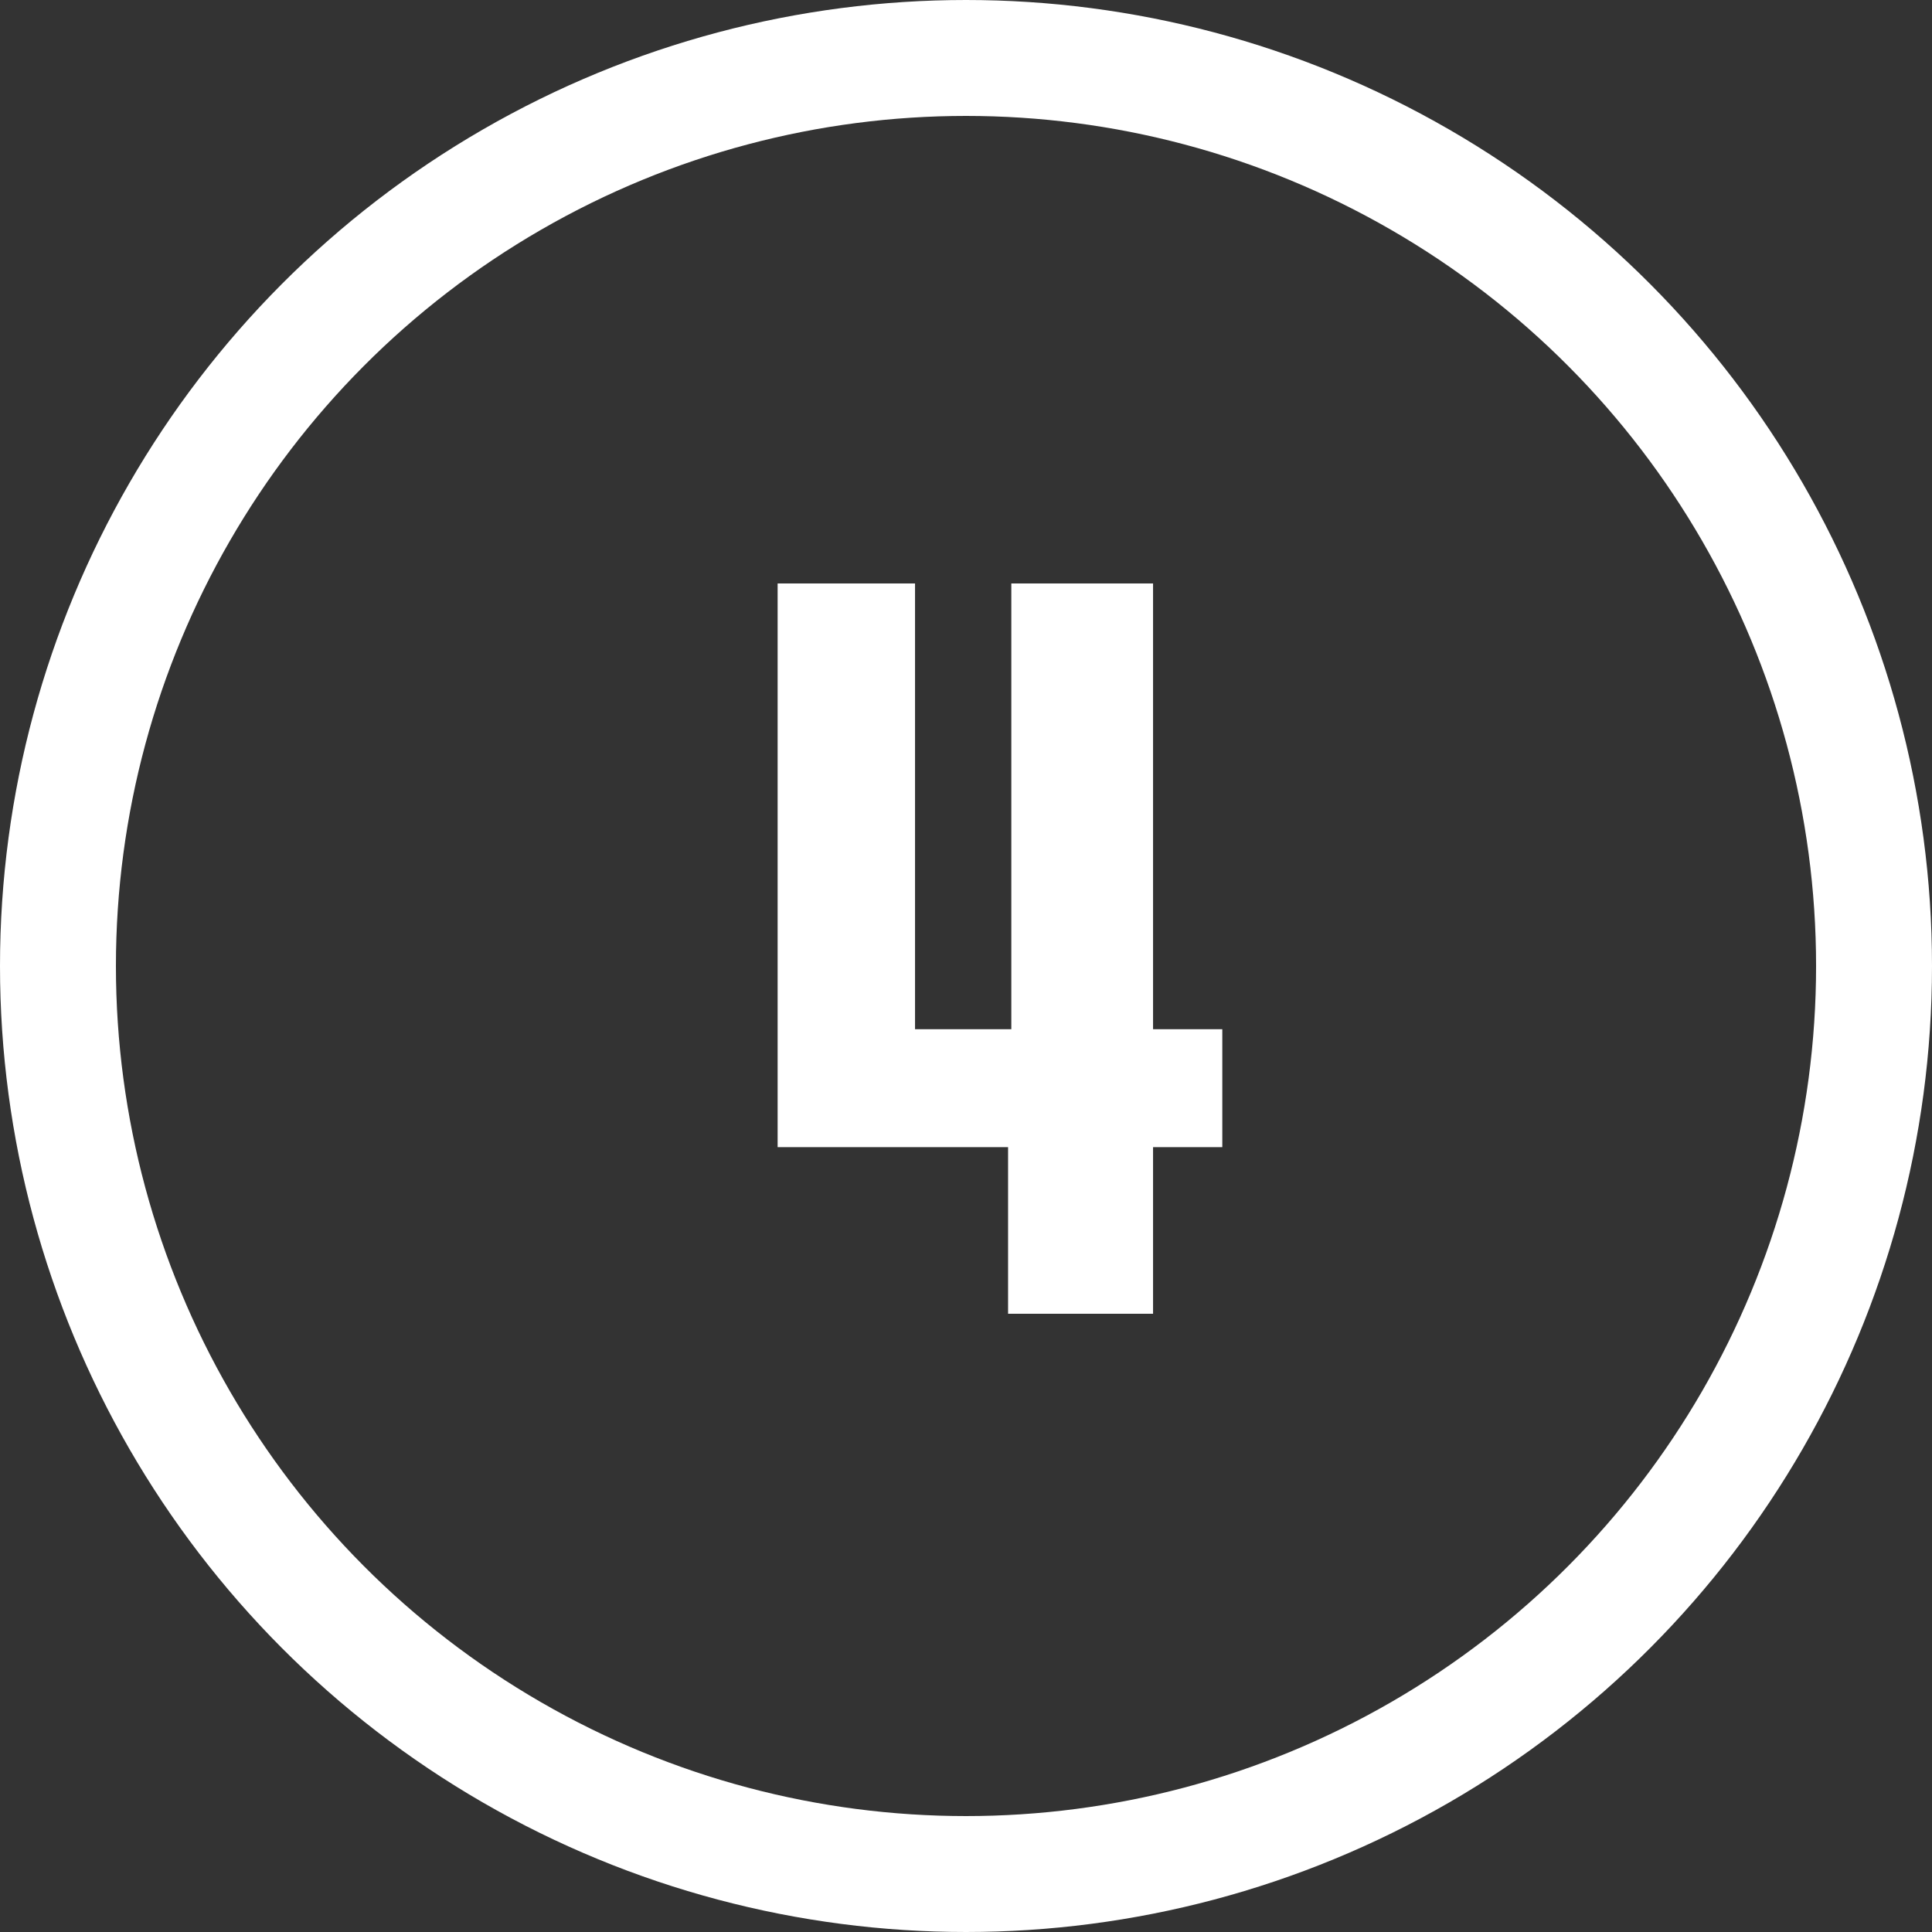
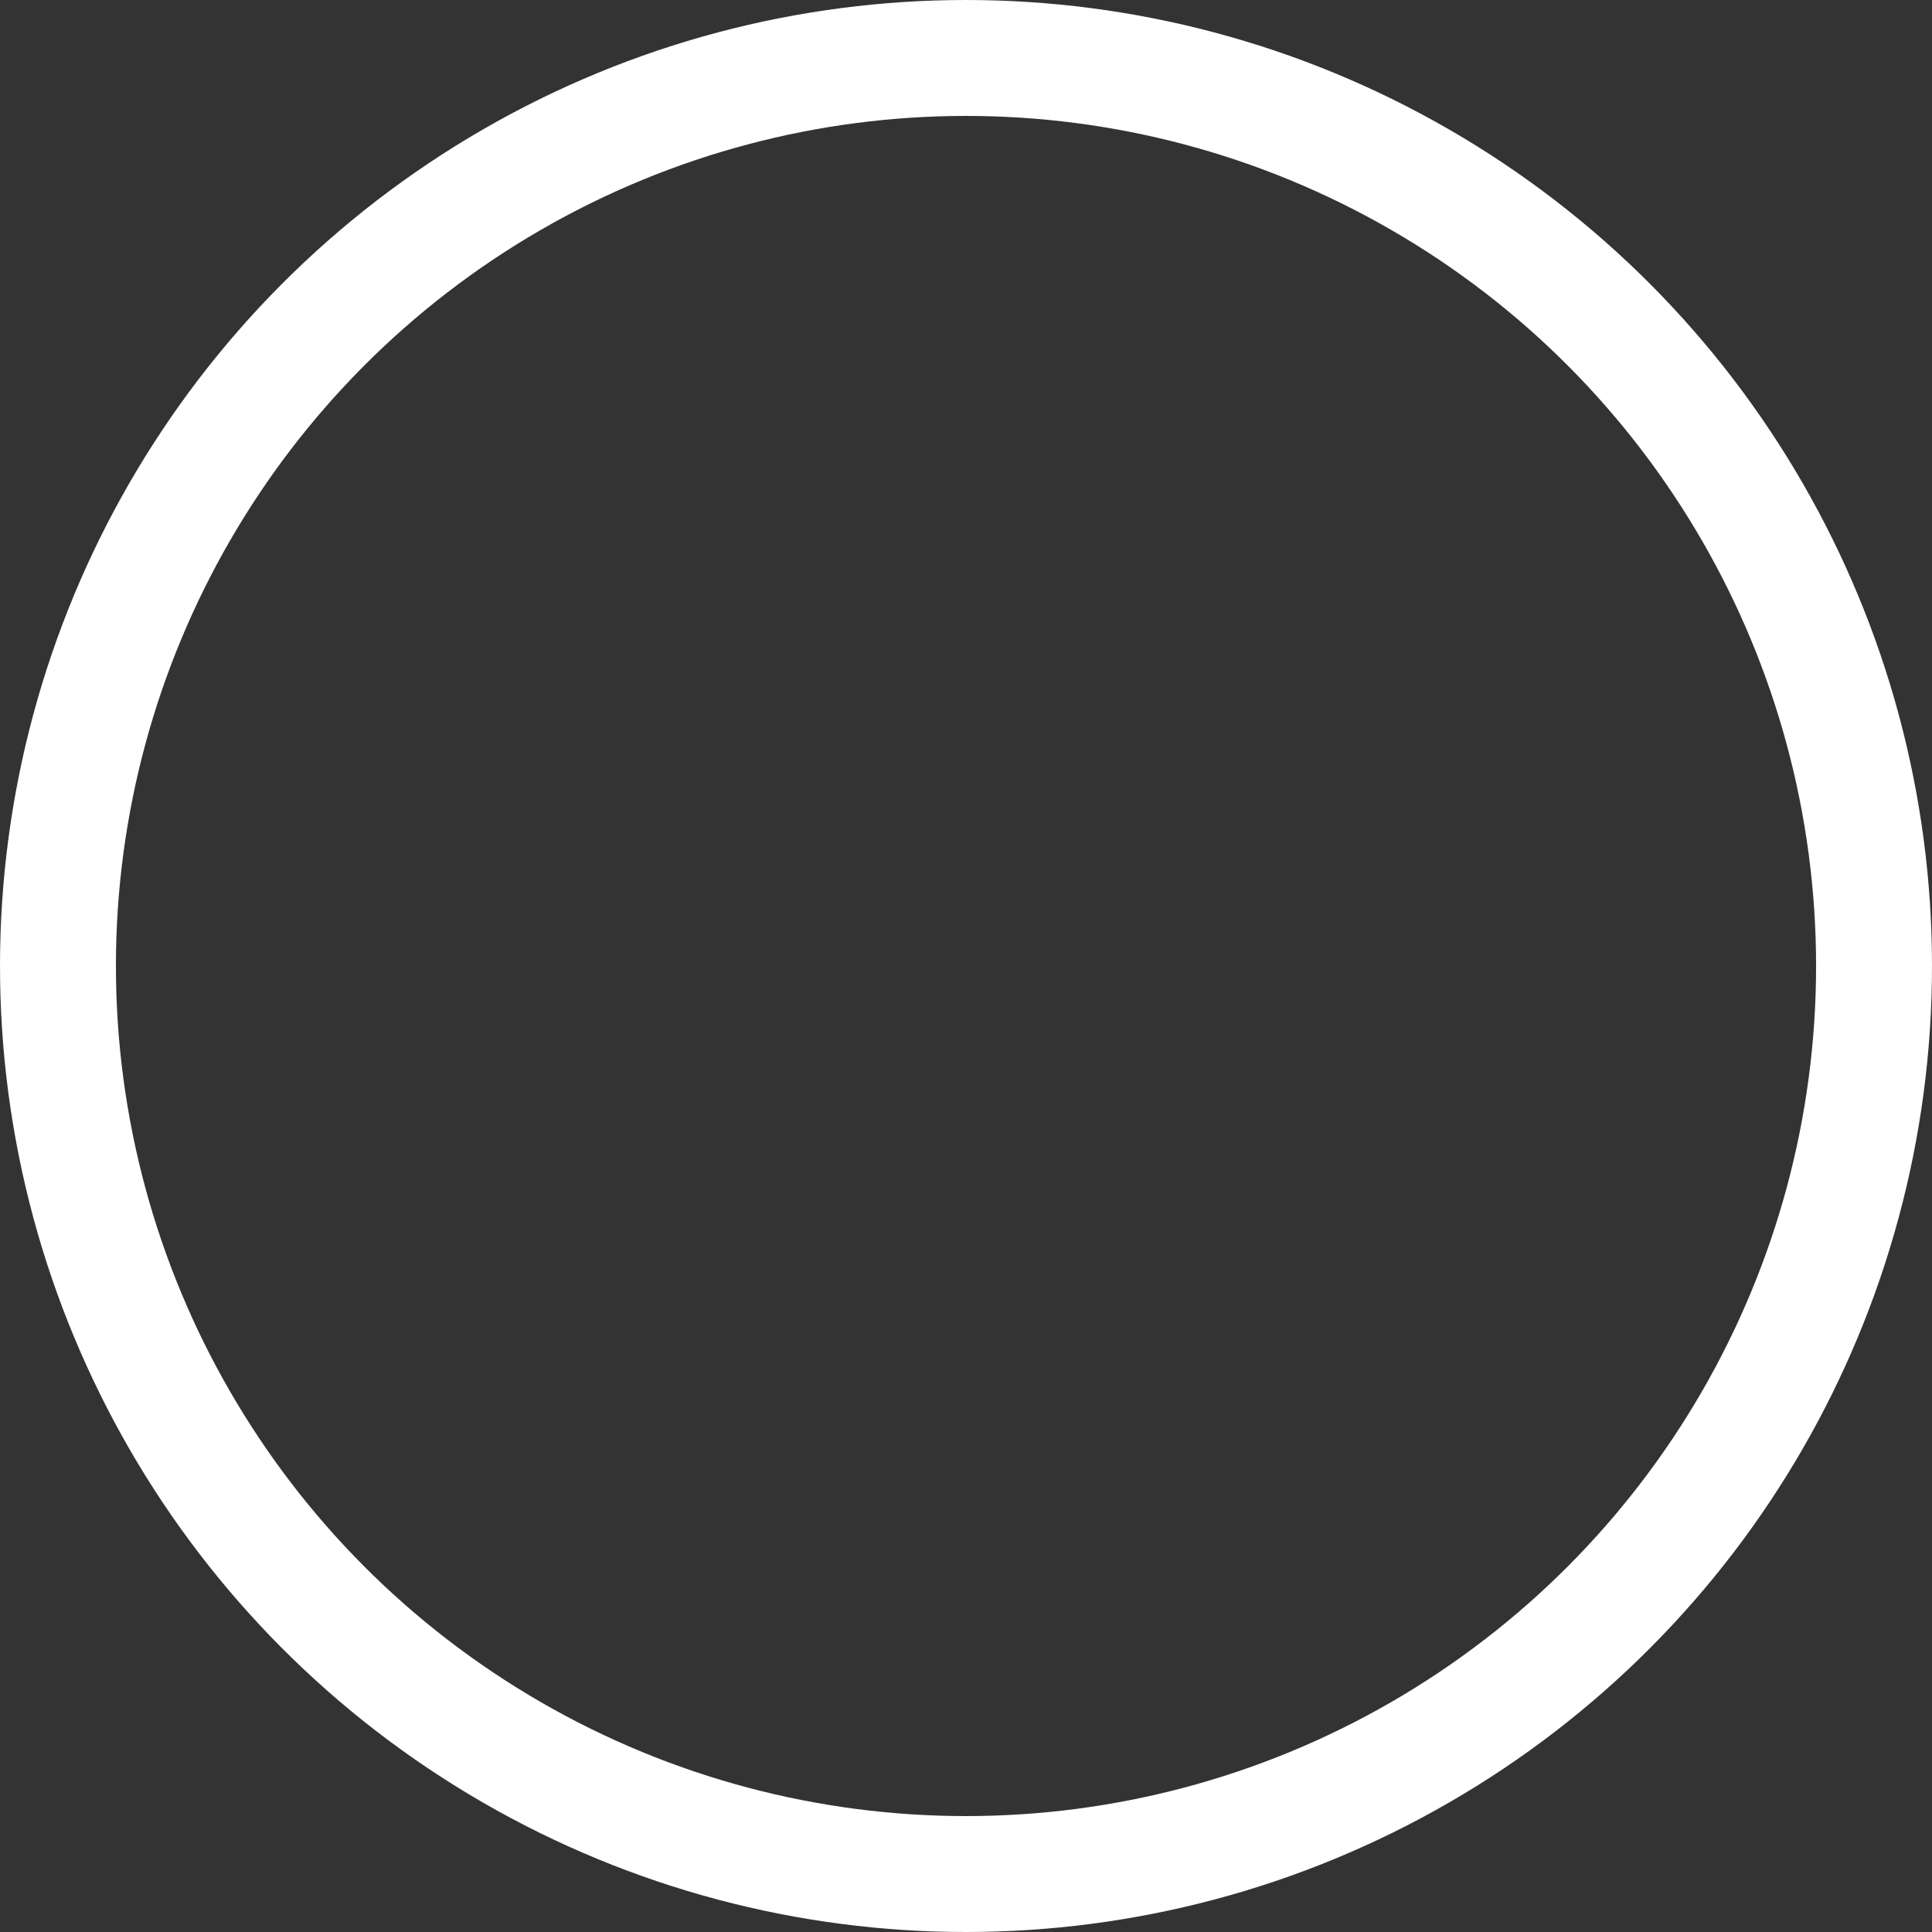
<svg xmlns="http://www.w3.org/2000/svg" width="50" height="50" viewBox="0 0 50 50" fill="none">
  <rect x="0" y="0" width="50" height="50" fill="#333333" stroke="none" />
  <circle cx="25" cy="25" r="23.5" stroke="white" stroke-width="3" />
-   <path d="M31.633 26.636V29.688H29.841V34H26.089V29.688H20.125V15.1H23.681V26.636H26.173V15.1H29.841V26.636H31.633Z" fill="white" />
</svg>